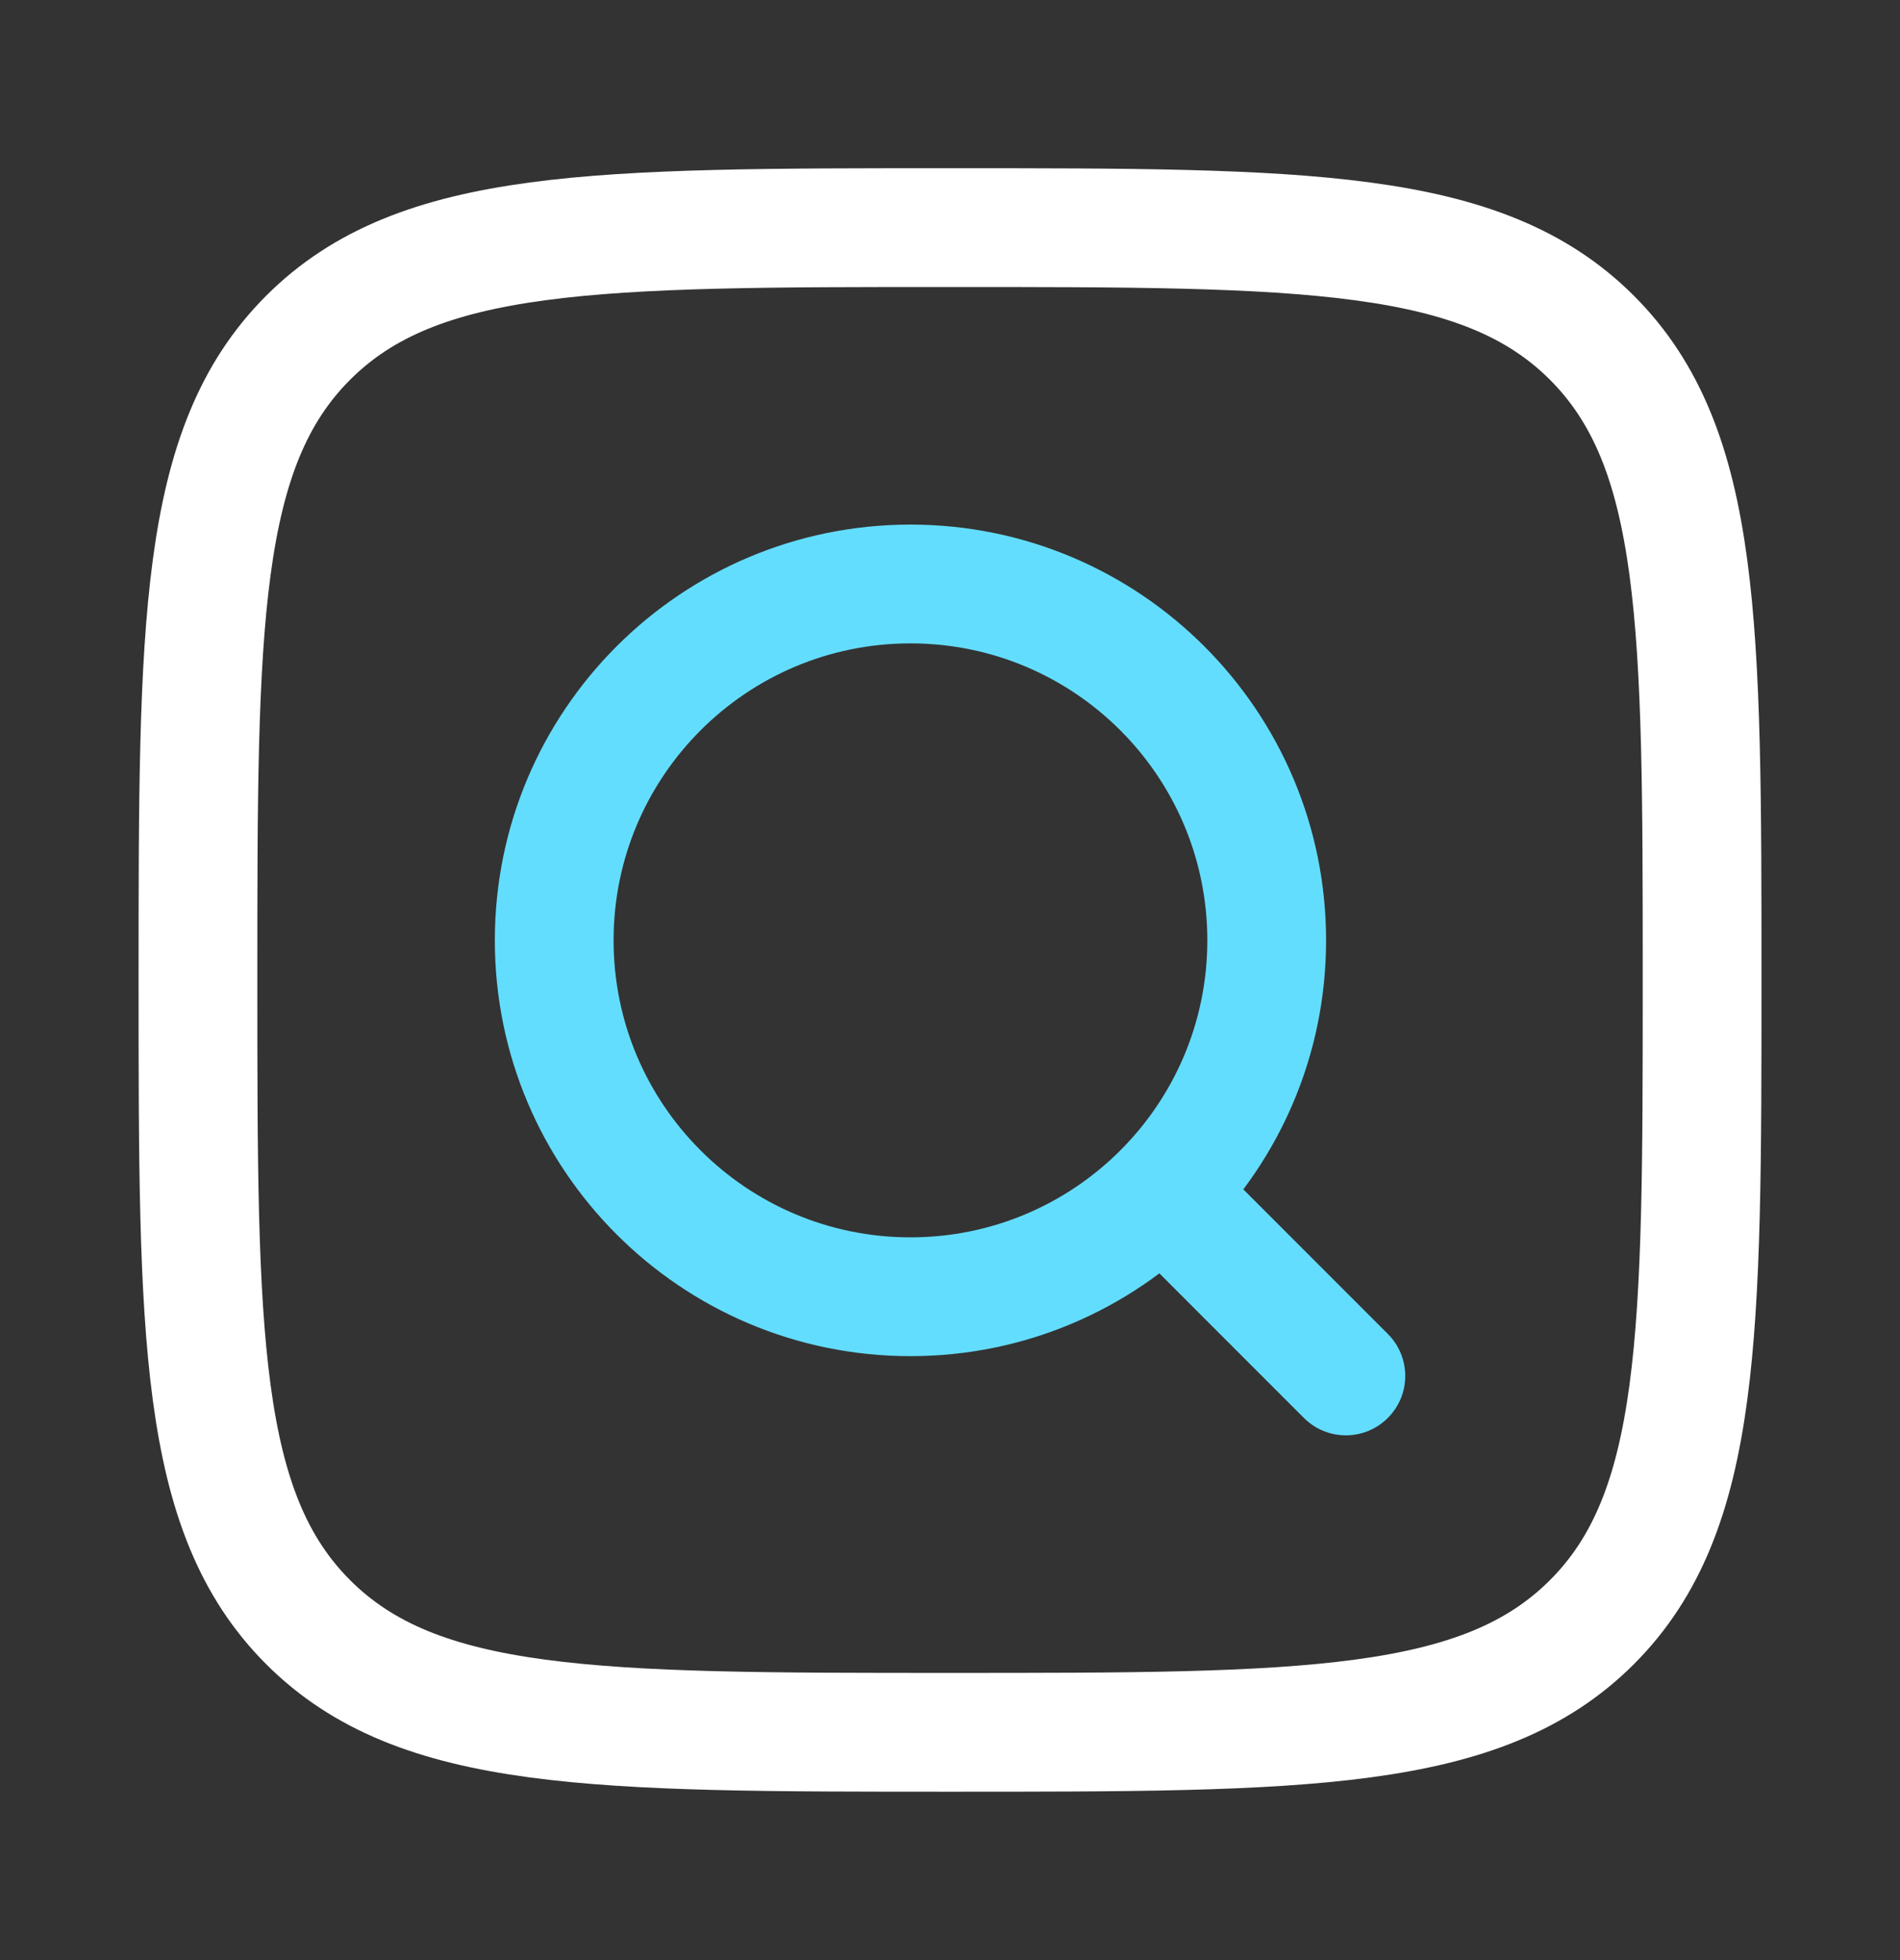
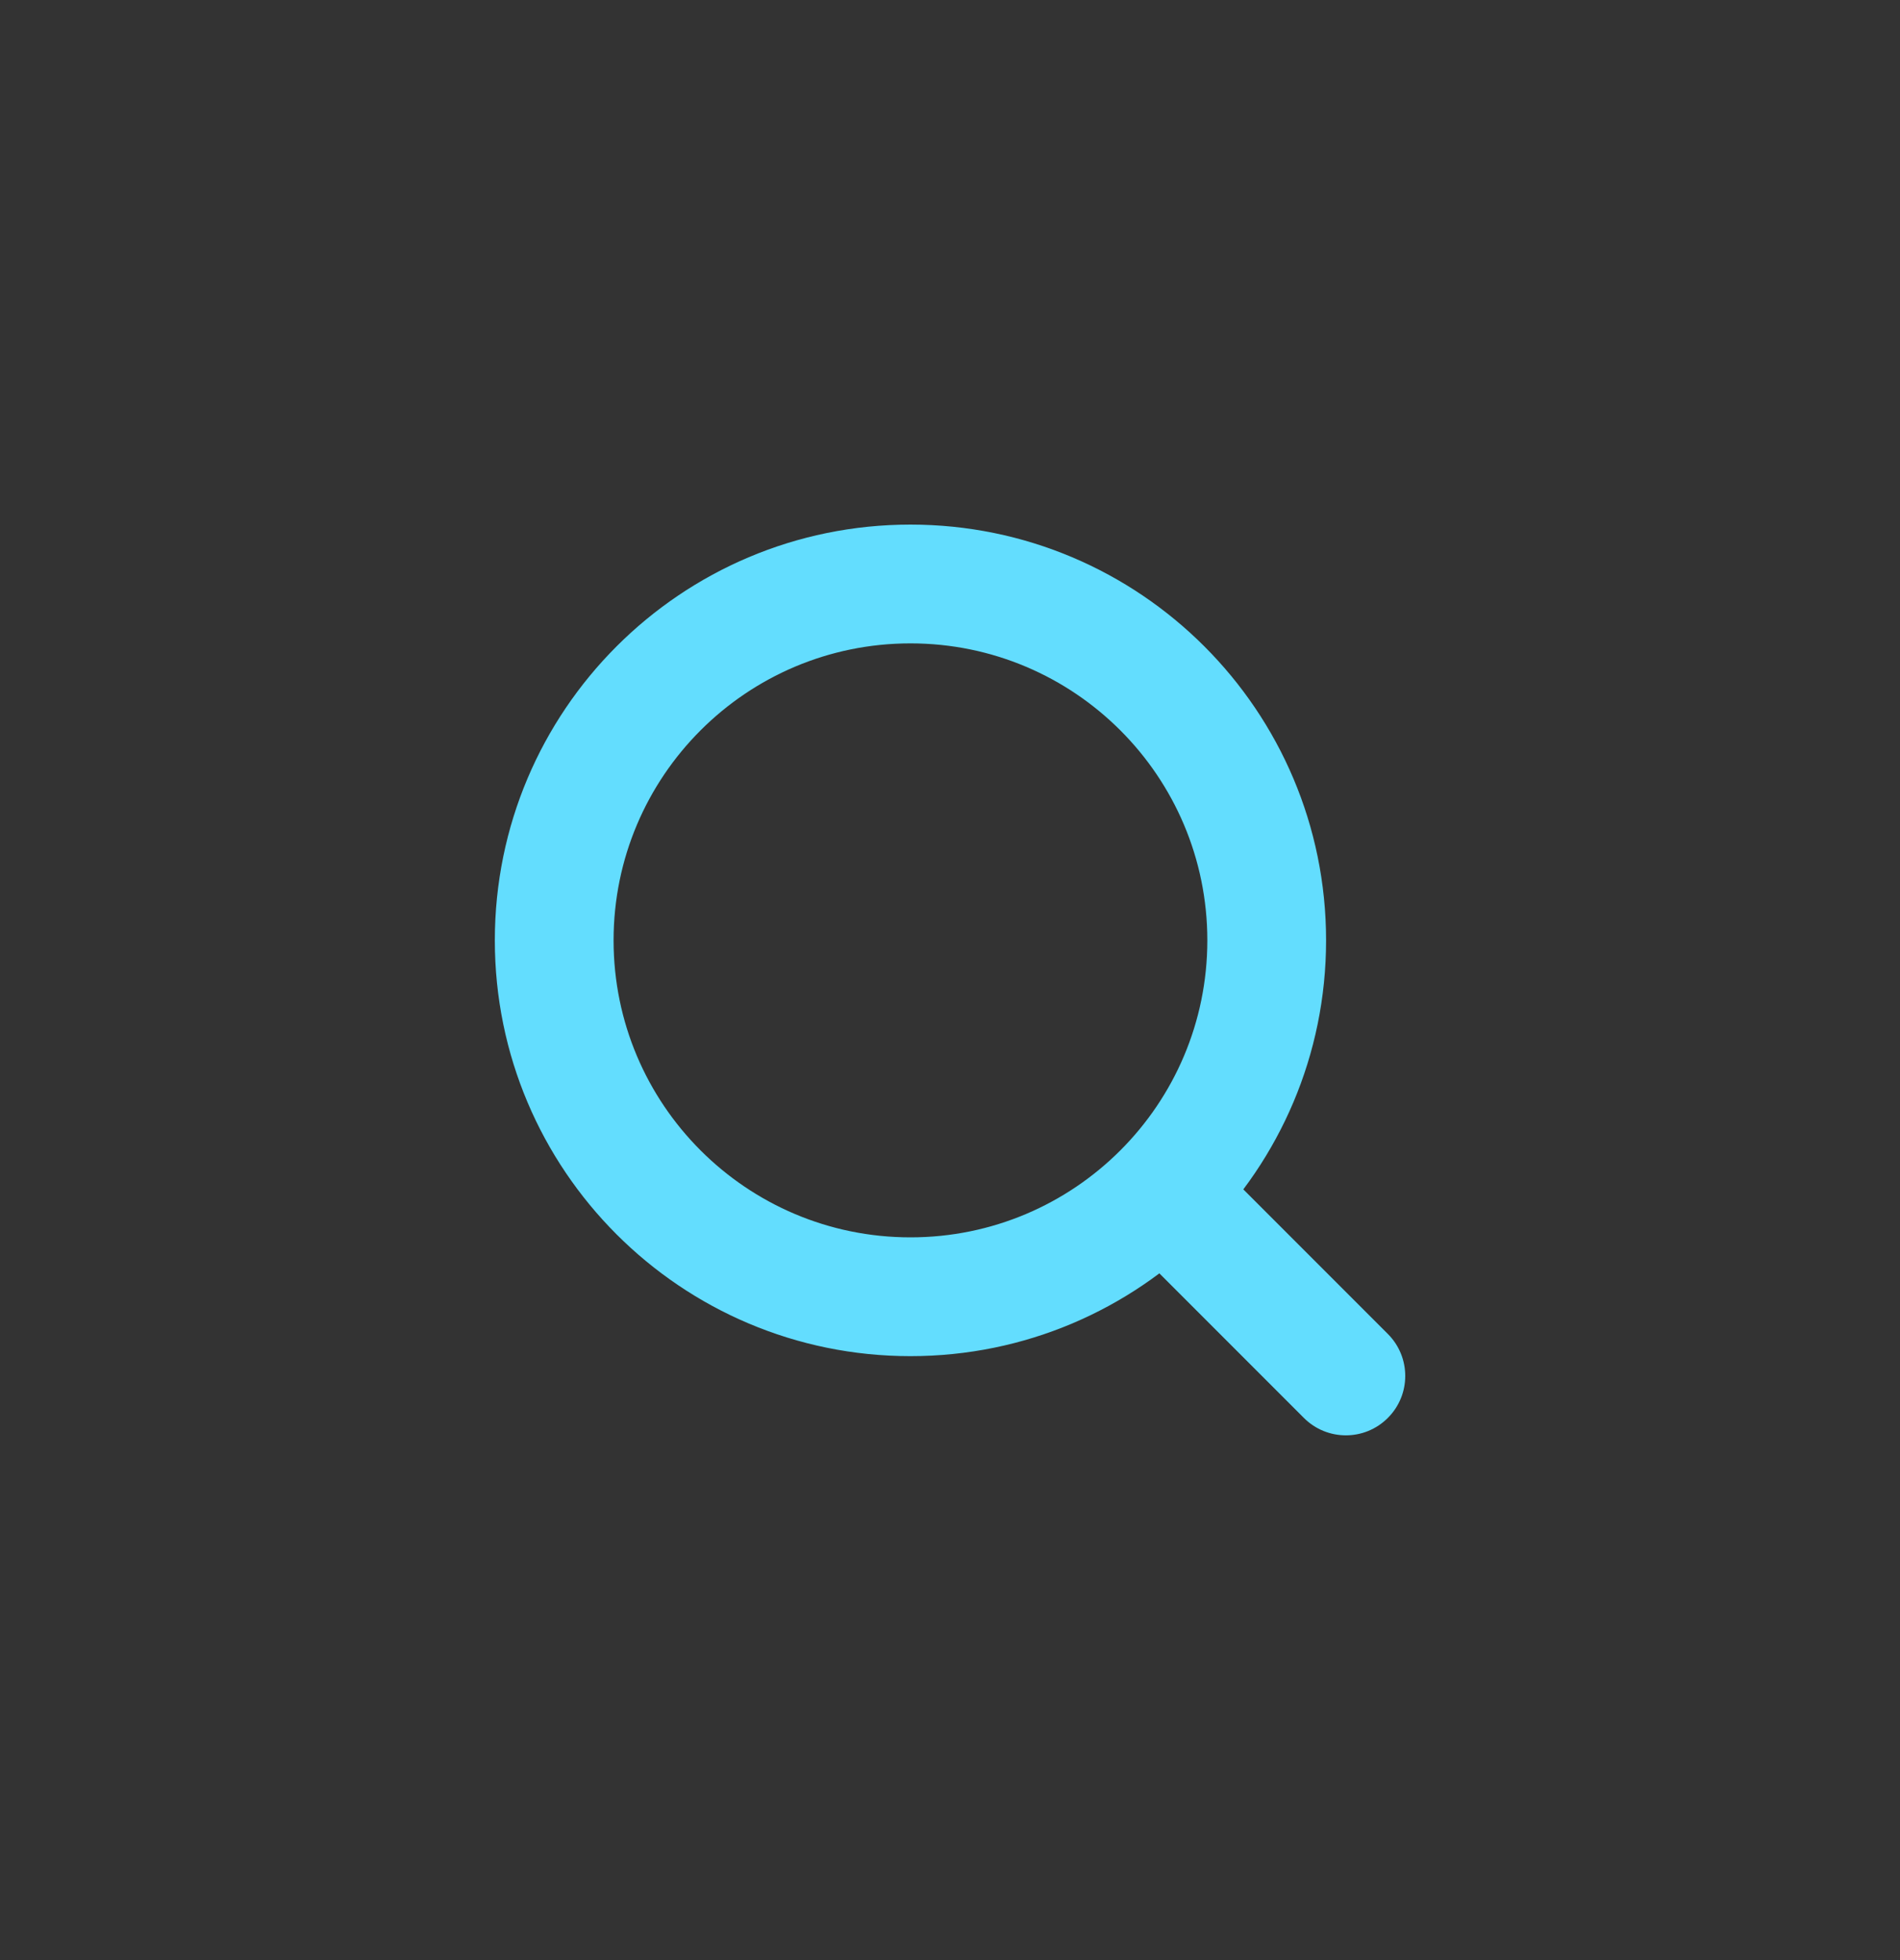
<svg xmlns="http://www.w3.org/2000/svg" width="32" height="33" viewBox="0 0 32 33" fill="none">
  <rect x="0" y="0" width="32" height="33" fill="#333333" stroke="none" />
-   <path d="M3.334 16.499C3.334 10.528 3.334 7.542 5.189 5.687C7.044 3.832 10.03 3.832 16.001 3.832C21.972 3.832 24.957 3.832 26.812 5.687C28.667 7.542 28.667 10.528 28.667 16.499C28.667 22.47 28.667 25.455 26.812 27.31C24.957 29.165 21.972 29.165 16.001 29.165C10.03 29.165 7.044 29.165 5.189 27.31C3.334 25.455 3.334 22.47 3.334 16.499Z" stroke="white" stroke-width="2" />
  <path d="M21.96 23.872C22.351 24.263 22.984 24.263 23.374 23.872C23.765 23.482 23.765 22.849 23.374 22.458L21.96 23.872ZM19.294 21.206L21.96 23.872L23.374 22.458L20.708 19.792L19.294 21.206ZM22.334 15.832C22.334 11.966 19.2 8.832 15.334 8.832V10.832C18.095 10.832 20.334 13.071 20.334 15.832H22.334ZM15.334 8.832C11.468 8.832 8.334 11.966 8.334 15.832H10.334C10.334 13.071 12.573 10.832 15.334 10.832V8.832ZM8.334 15.832C8.334 19.698 11.468 22.832 15.334 22.832V20.832C12.573 20.832 10.334 18.593 10.334 15.832H8.334ZM15.334 22.832C19.2 22.832 22.334 19.698 22.334 15.832H20.334C20.334 18.593 18.095 20.832 15.334 20.832V22.832Z" fill="#63DDFE" />
</svg>